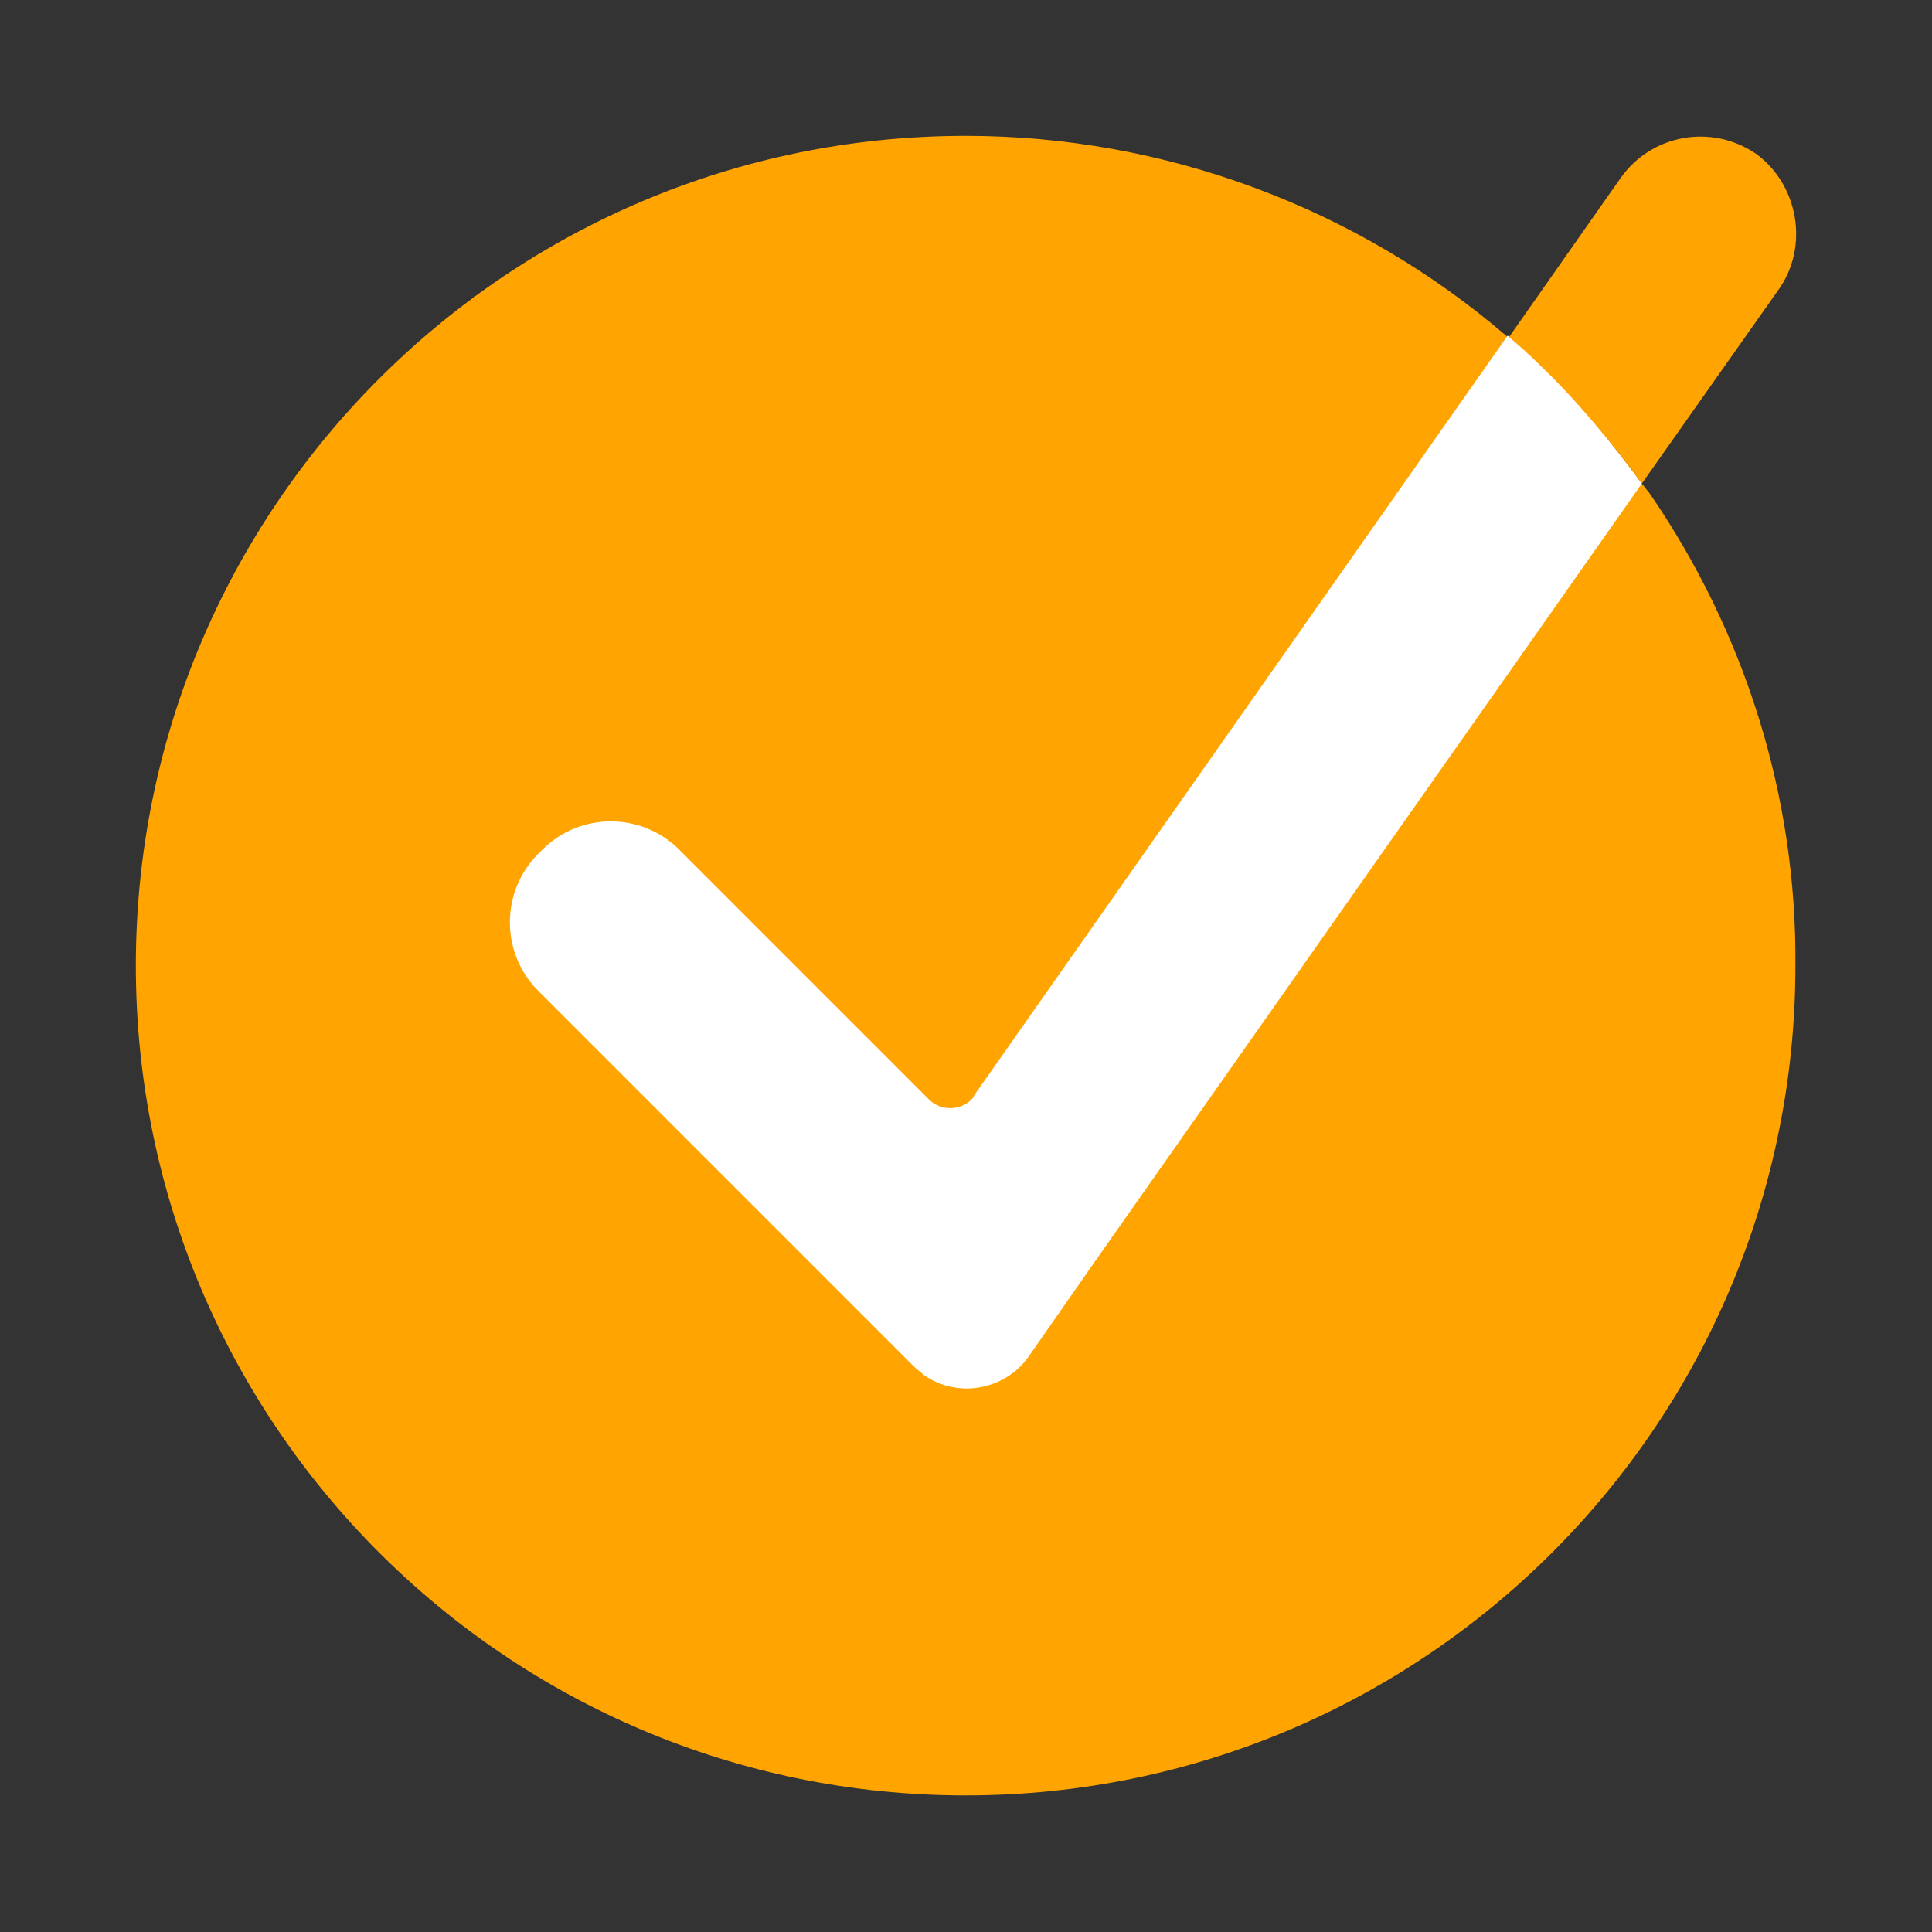
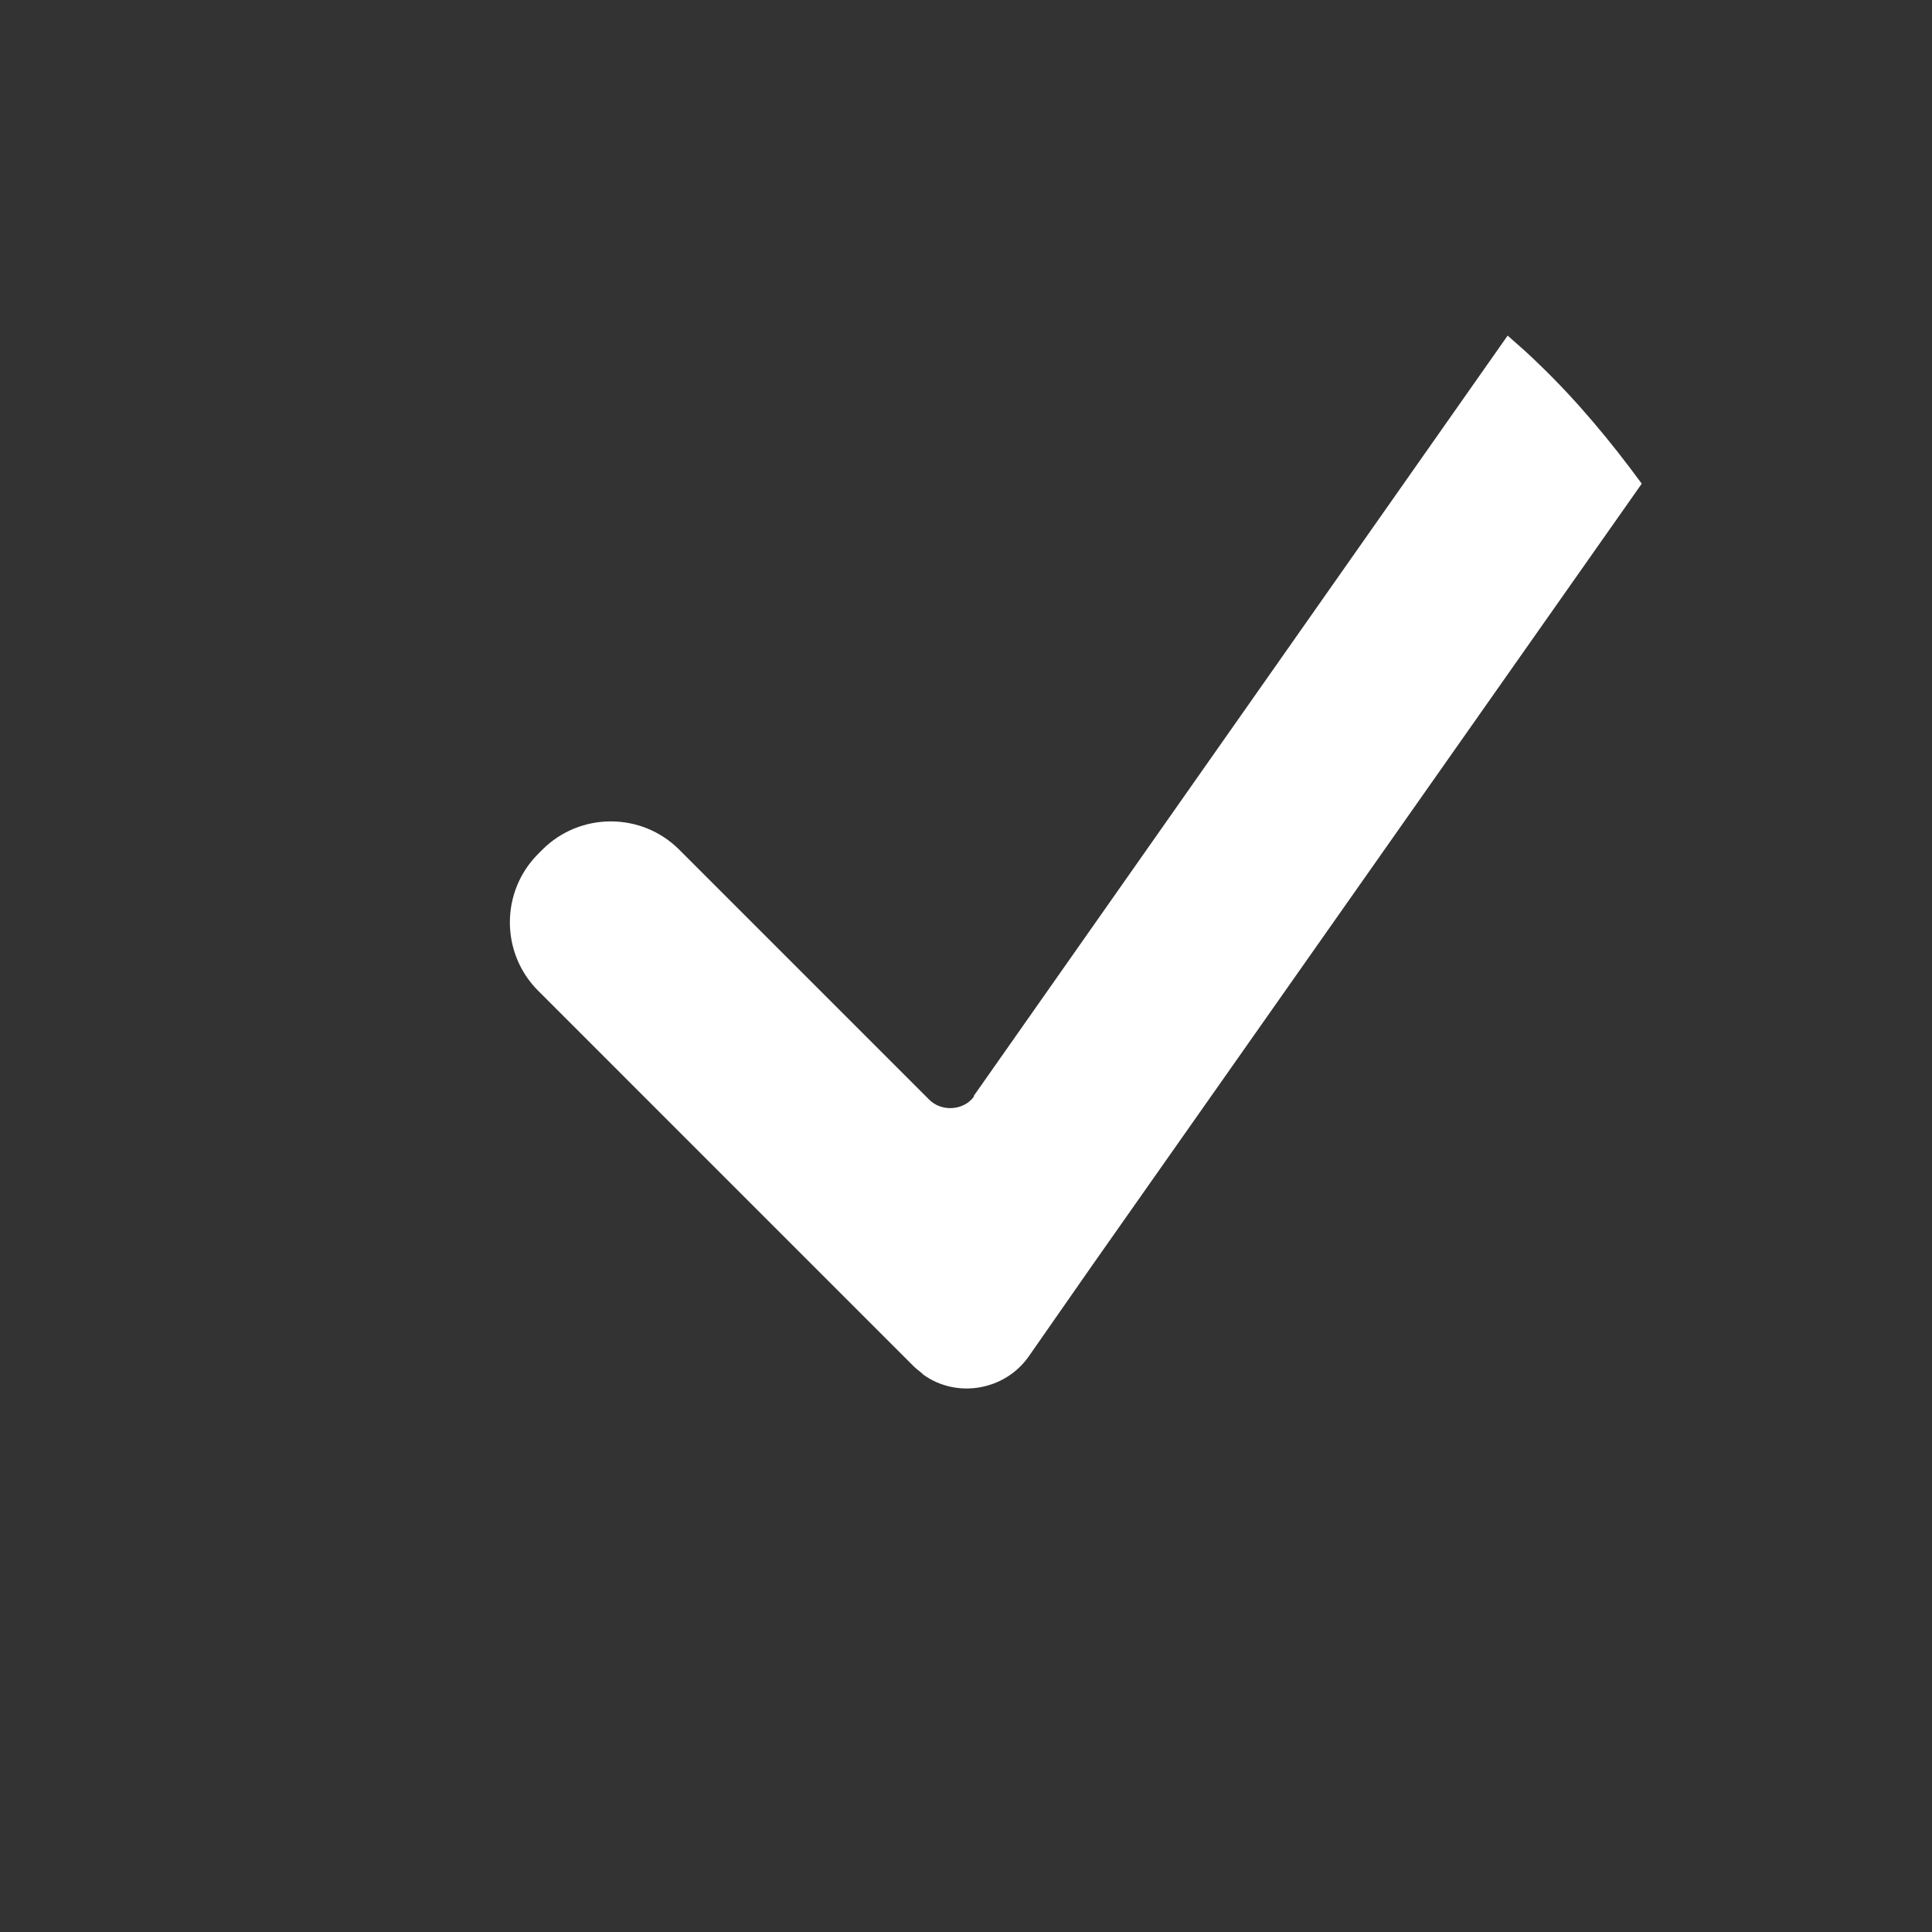
<svg xmlns="http://www.w3.org/2000/svg" width="128" height="128" viewBox="0 0 128 128" fill="none">
  <rect x="0" y="0" width="128" height="128" fill="#333333" stroke="none" />
-   <path d="M118.951 63.976C118.951 94.332 94.332 118.951 63.976 118.951C33.619 118.951 9 94.332 9 63.976C9 33.619 33.619 9 63.976 9C77.118 9 89.89 13.72 99.886 22.327C100.626 22.975 101.366 23.623 102.107 24.271C104.606 26.677 106.827 29.269 108.771 32.045C108.956 32.23 109.048 32.416 109.233 32.601C115.619 41.856 119.044 52.777 118.951 63.976Z" fill="#FFA400" />
-   <path d="M117.841 19.181L108.771 32.045C106.827 29.269 104.513 26.678 102.107 24.271C101.366 23.623 100.719 22.976 99.978 22.328L107.382 11.777C109.418 8.908 113.398 8.167 116.36 10.203C119.136 12.239 119.877 16.312 117.841 19.181Z" fill="#FFA400" />
  <path d="M108.77 32.045L72.398 83.782L68.14 89.89C66.567 92.111 63.42 92.667 61.199 91.093C61.014 90.908 60.736 90.723 60.551 90.538L35.655 65.641C33.156 63.143 33.156 59.07 35.655 56.572L35.932 56.294C38.431 53.795 42.504 53.795 45.002 56.294L61.569 72.861C62.31 73.601 63.605 73.601 64.346 72.861C64.438 72.768 64.531 72.675 64.531 72.583L99.885 22.235C100.626 22.883 101.366 23.531 102.014 24.178C104.513 26.585 106.734 29.269 108.77 32.045Z" fill="white" />
</svg>